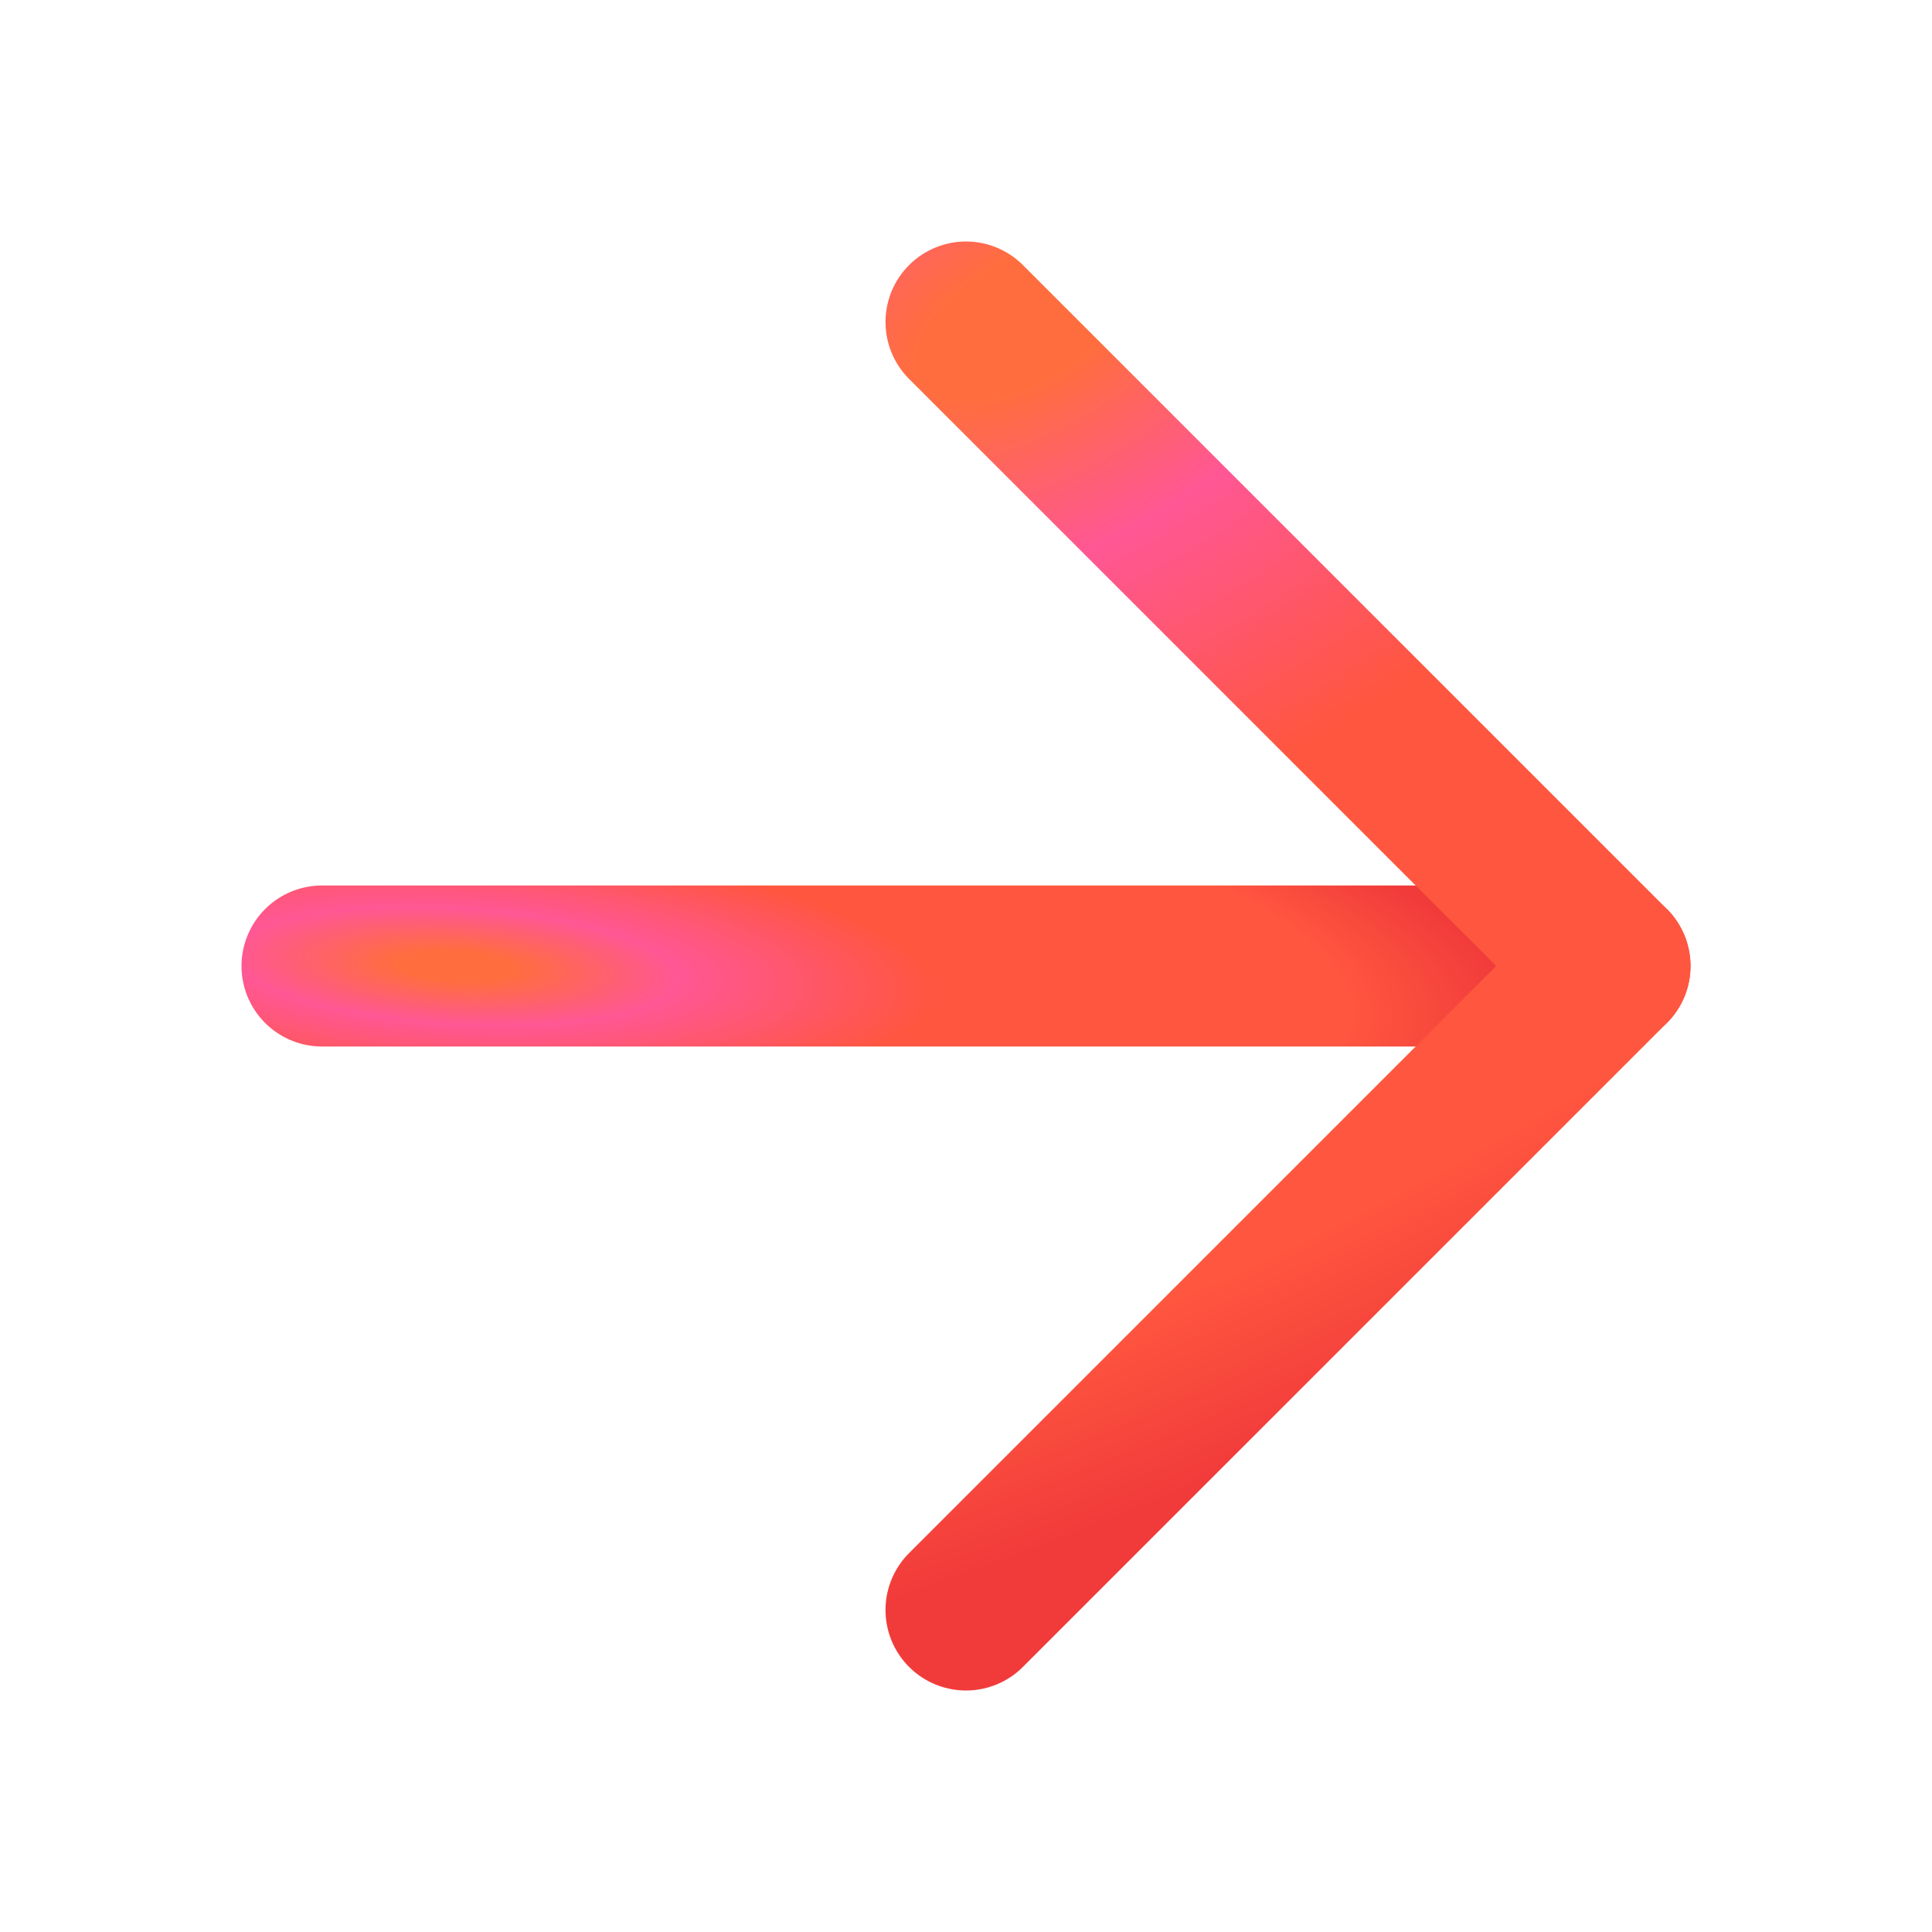
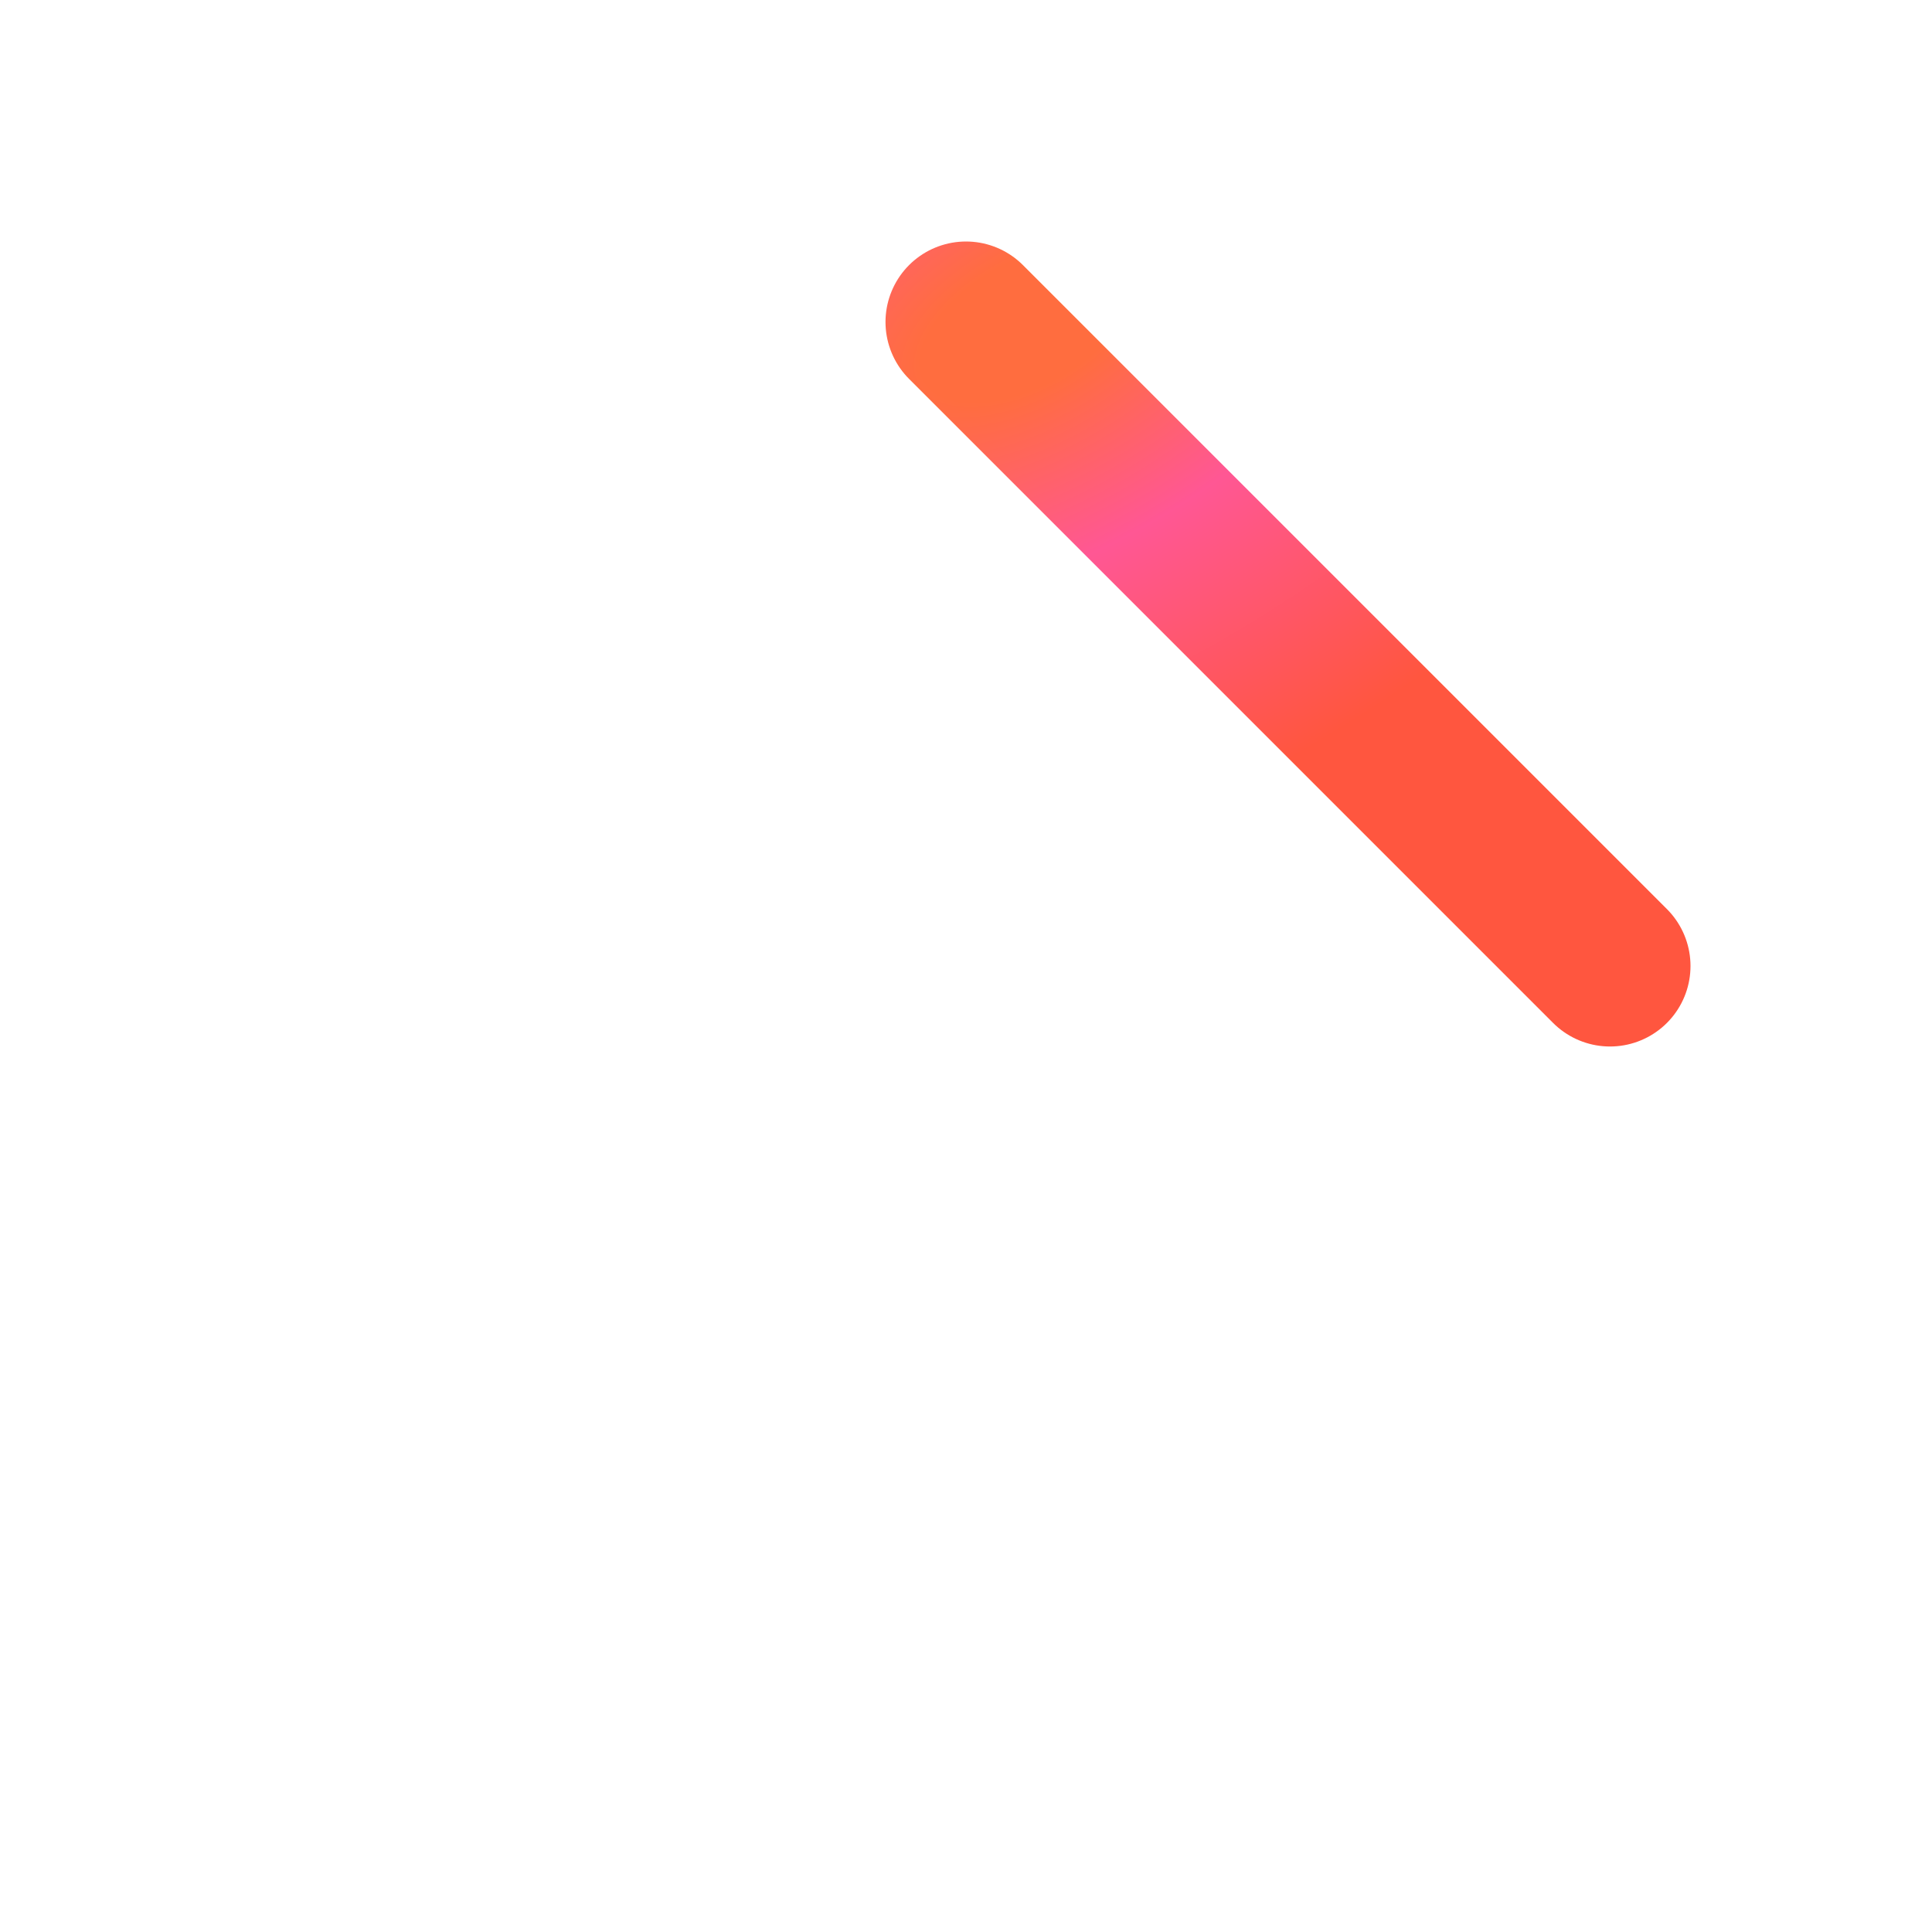
<svg xmlns="http://www.w3.org/2000/svg" width="24" height="24" viewBox="0 0 24 24" fill="none">
-   <path d="M4 12H20" stroke="url(#paint0_radial_1520_1525)" stroke-width="2" stroke-linecap="round" stroke-linejoin="round" />
-   <path d="M12 4L20 12L12 20" stroke="url(#paint1_radial_1520_1525)" stroke-width="2" stroke-linecap="round" stroke-linejoin="round" />
+   <path d="M12 4L20 12" stroke="url(#paint1_radial_1520_1525)" stroke-width="2" stroke-linecap="round" stroke-linejoin="round" />
  <defs>
    <radialGradient id="paint0_radial_1520_1525" cx="0" cy="0" r="1" gradientUnits="userSpaceOnUse" gradientTransform="translate(5.655 12) rotate(3.295) scale(15.352 3.981)">
      <stop offset="0.048" stop-color="#FF6D3F" />
      <stop offset="0.18" stop-color="#FF5794" />
      <stop offset="0.391" stop-color="#FF563F" />
      <stop offset="0.552" stop-color="#FF563F" />
      <stop offset="0.726" stop-color="#FF563F" />
      <stop offset="0.863" stop-color="#F13B3B" />
    </radialGradient>
    <radialGradient id="paint1_radial_1520_1525" cx="0" cy="0" r="1" gradientUnits="userSpaceOnUse" gradientTransform="translate(12.828 4) rotate(61.505) scale(16.063 30.435)">
      <stop offset="0.048" stop-color="#FF6D3F" />
      <stop offset="0.18" stop-color="#FF5794" />
      <stop offset="0.391" stop-color="#FF563F" />
      <stop offset="0.552" stop-color="#FF563F" />
      <stop offset="0.726" stop-color="#FF563F" />
      <stop offset="0.863" stop-color="#F13B3B" />
    </radialGradient>
  </defs>
</svg>